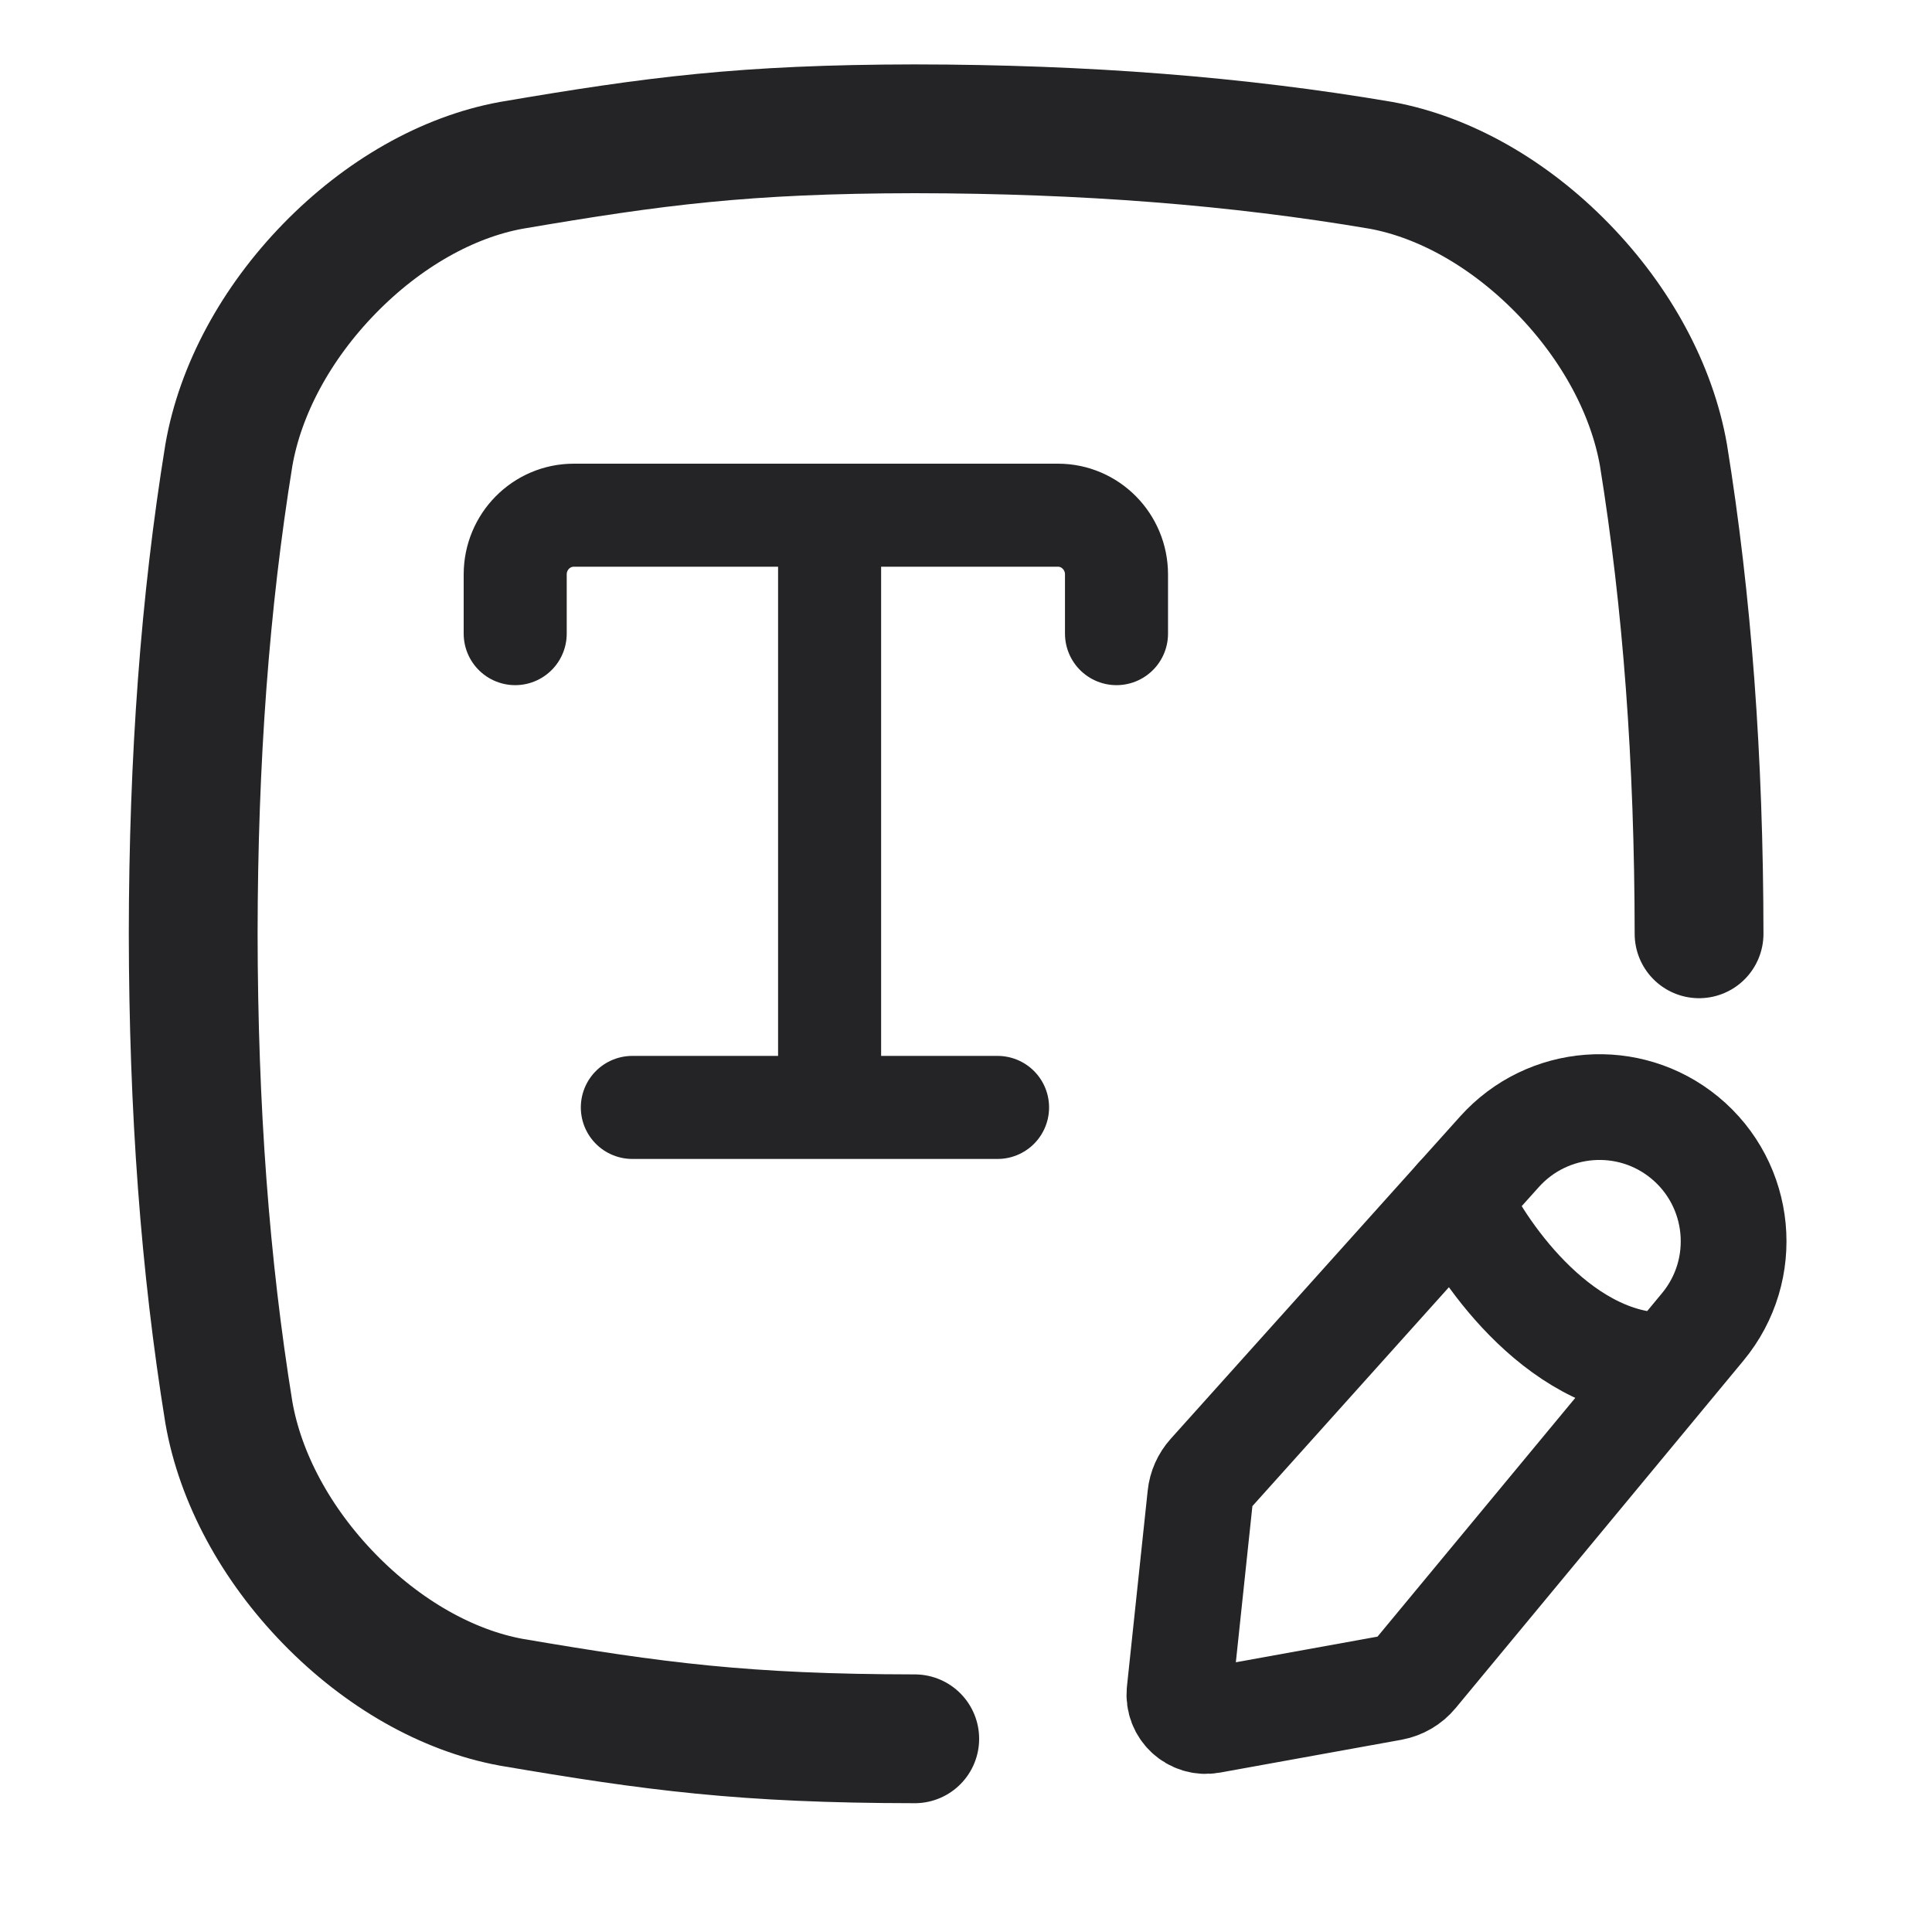
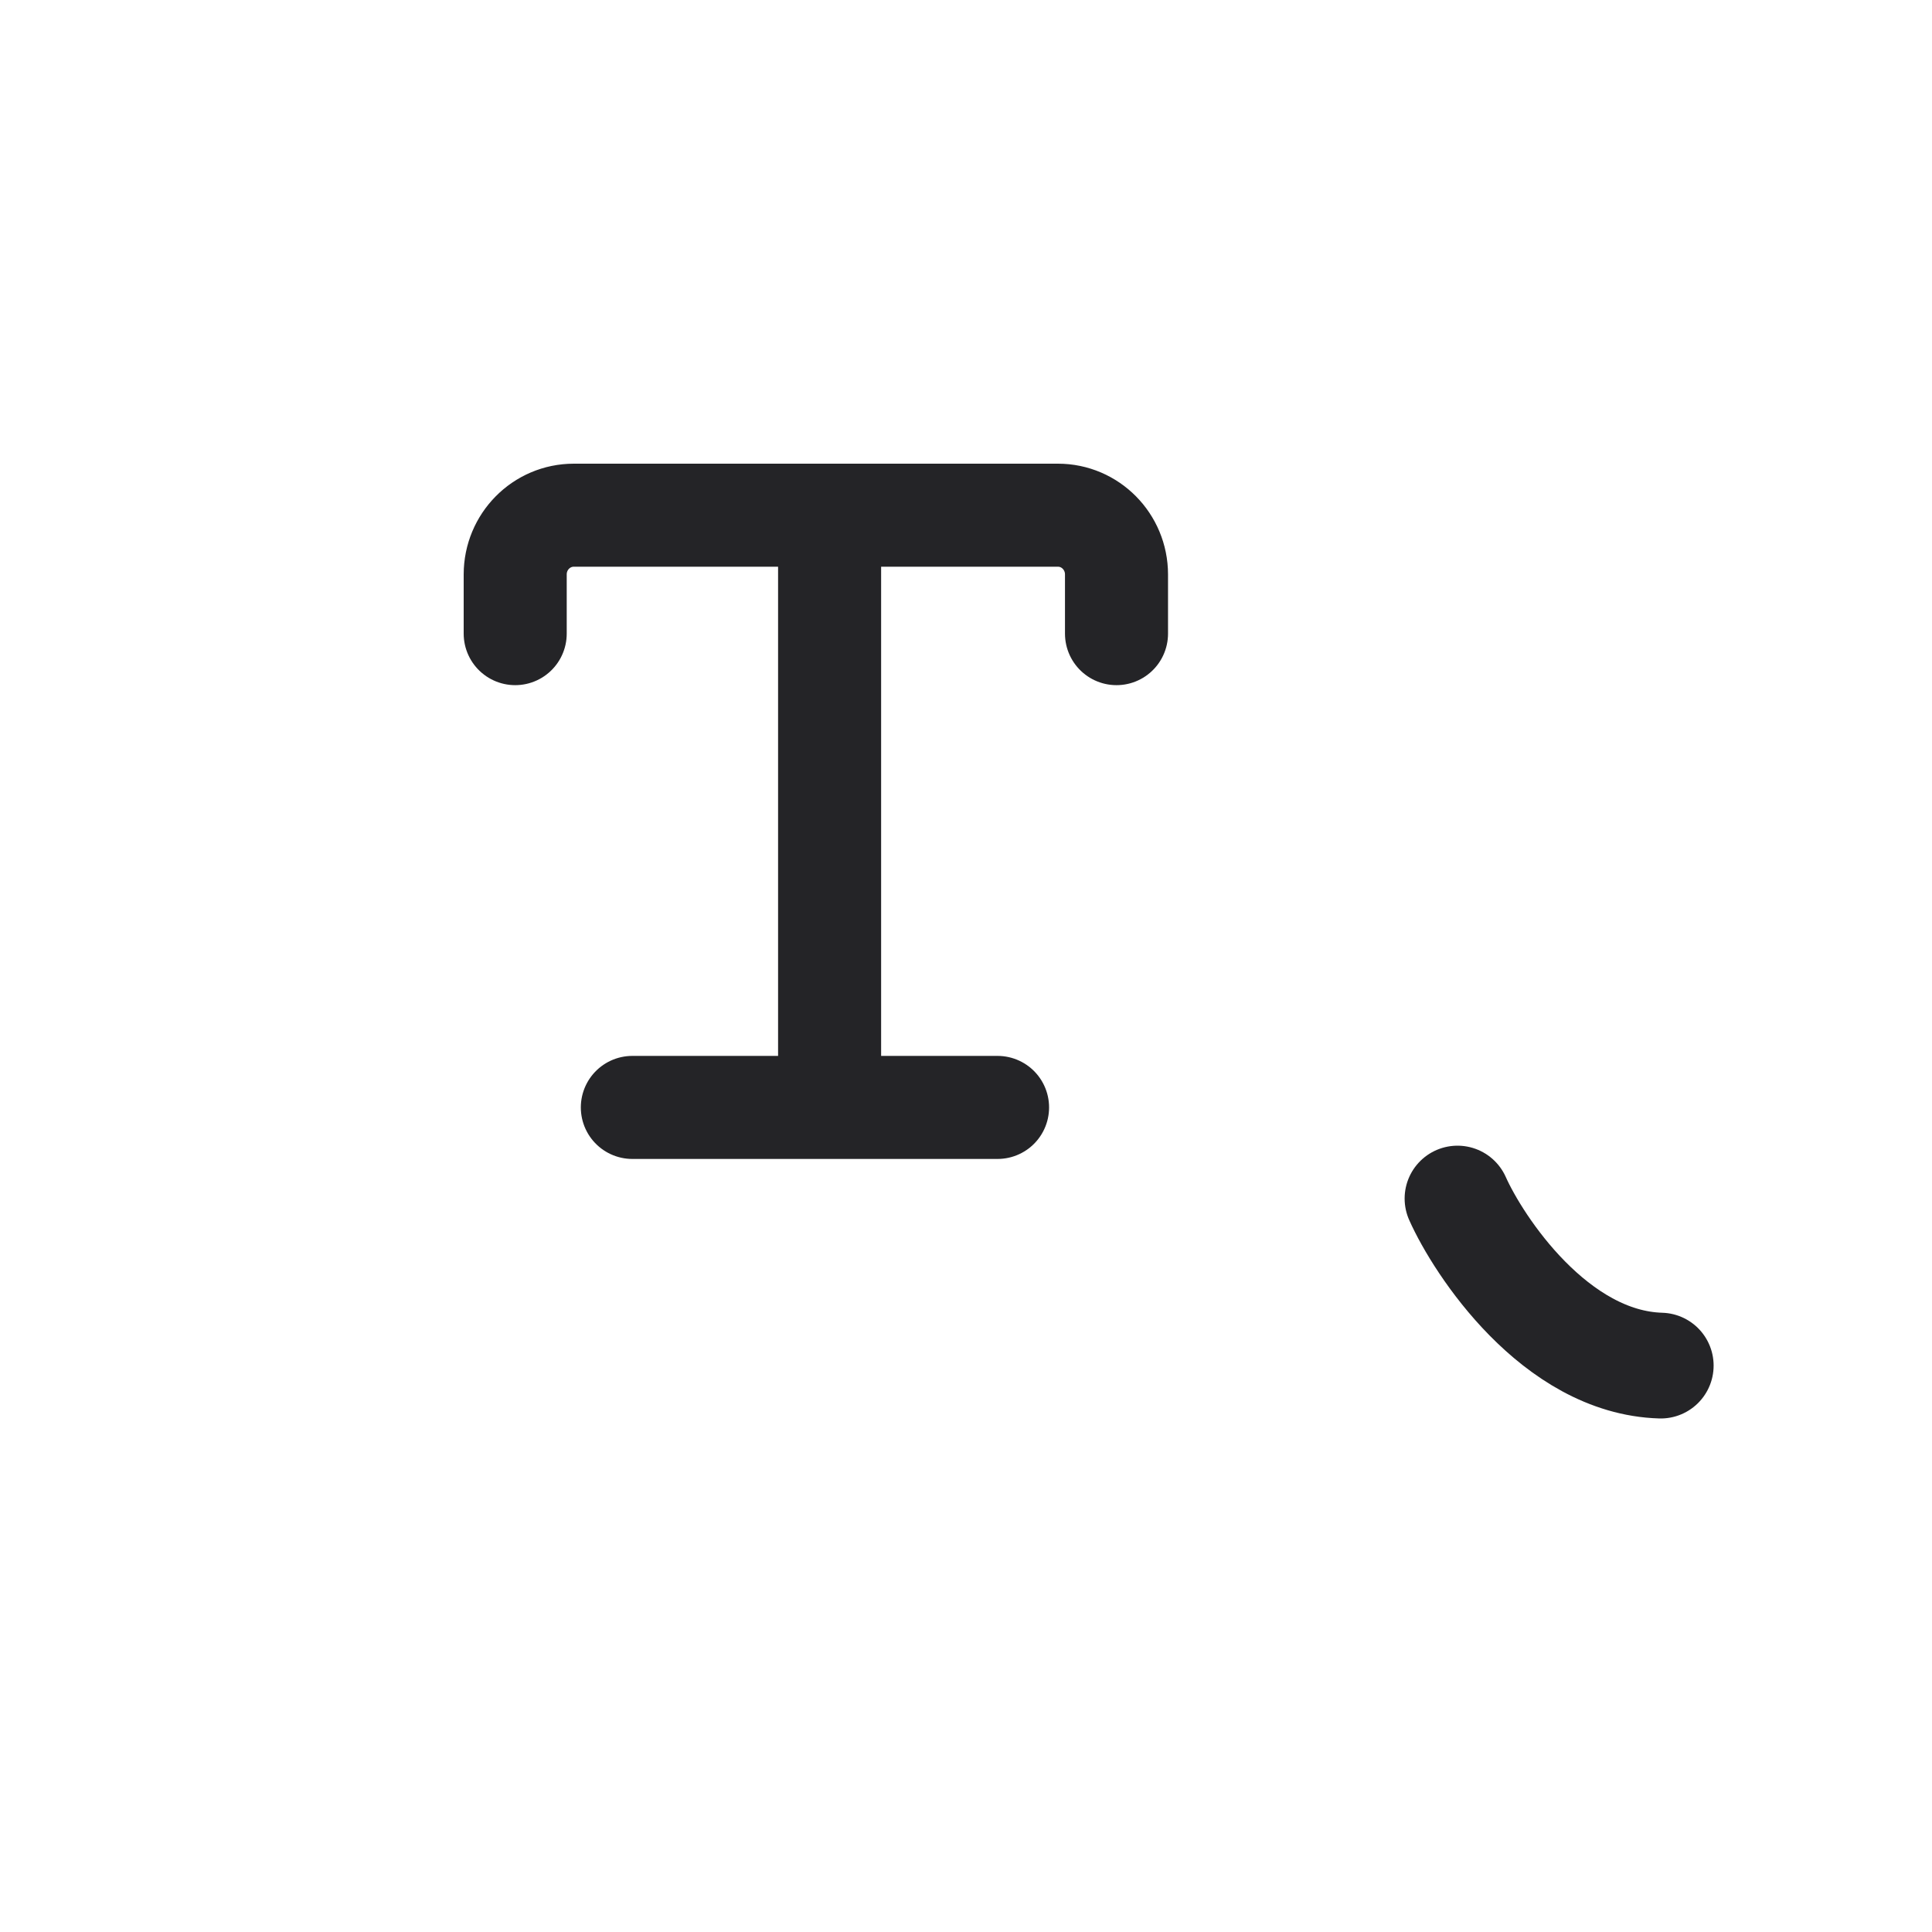
<svg xmlns="http://www.w3.org/2000/svg" width="30" height="30" viewBox="0 0 30 30" fill="none">
  <g id="grid-eraser 3">
    <g id="Group 427322275">
-       <path id="Vector" d="M14.204 27C11.556 26.997 10.161 26.811 7.936 26.432C6.947 26.25 5.945 25.681 5.115 24.829C4.285 23.977 3.731 22.949 3.554 21.934C3.184 19.652 3.004 17.22 3 14.5C3.003 11.78 3.184 9.348 3.554 7.066C3.731 6.051 4.285 5.023 5.115 4.171C5.945 3.319 6.946 2.75 7.936 2.568C10.16 2.189 11.555 2.004 14.204 2C16.853 2.003 19.222 2.189 21.448 2.568C22.436 2.75 23.438 3.319 24.268 4.171C25.098 5.023 25.652 6.051 25.83 7.066C26.199 9.35 26.38 11.782 26.383 14.5" stroke="#242427" stroke-width="2" stroke-linecap="round" />
      <path id="Vector_2" d="M8 9.839V8.92C8 8.412 8.407 8 8.91 8H12.882M17.337 9.839V8.92C17.337 8.412 16.93 8 16.428 8H12.882M12.882 8V17.196M12.882 17.196H15.49M12.882 17.196H9.819" stroke="#242427" stroke-width="1.6" stroke-linecap="round" stroke-linejoin="round" />
      <g id="Group 427322274">
-         <path id="Vector 20" d="M18.638 23.231L18.316 26.27C18.287 26.543 18.528 26.766 18.797 26.717L21.616 26.207C21.755 26.181 21.881 26.108 21.971 25.999L26.44 20.604C27.177 19.715 27.05 18.397 26.159 17.664C25.297 16.956 24.031 17.053 23.285 17.883L18.789 22.891C18.704 22.986 18.651 23.105 18.638 23.231Z" stroke="#242427" stroke-width="1.642" stroke-linecap="round" />
        <path id="Vector 21" d="M22.632 18.611C22.956 19.338 24.148 21.157 25.788 21.205" stroke="#242427" stroke-width="1.642" stroke-linecap="round" />
      </g>
    </g>
  </g>
</svg>